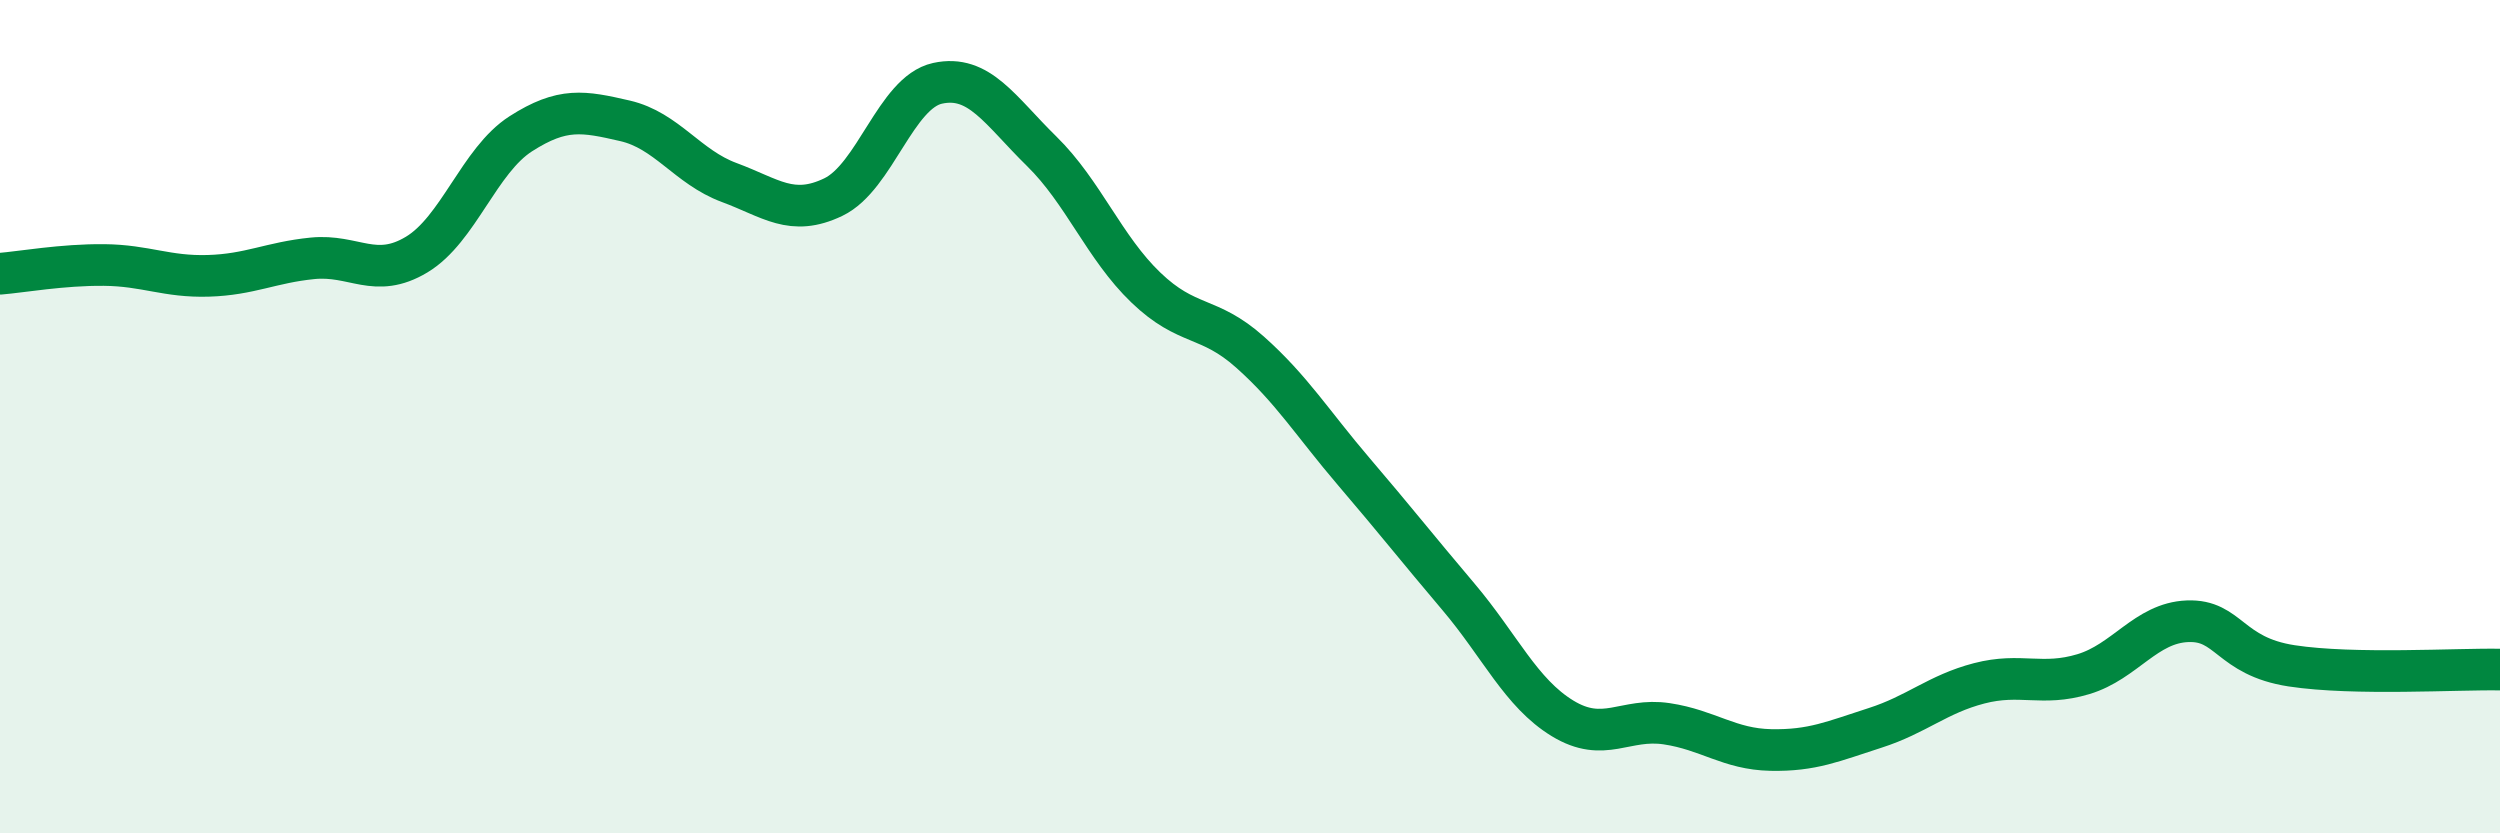
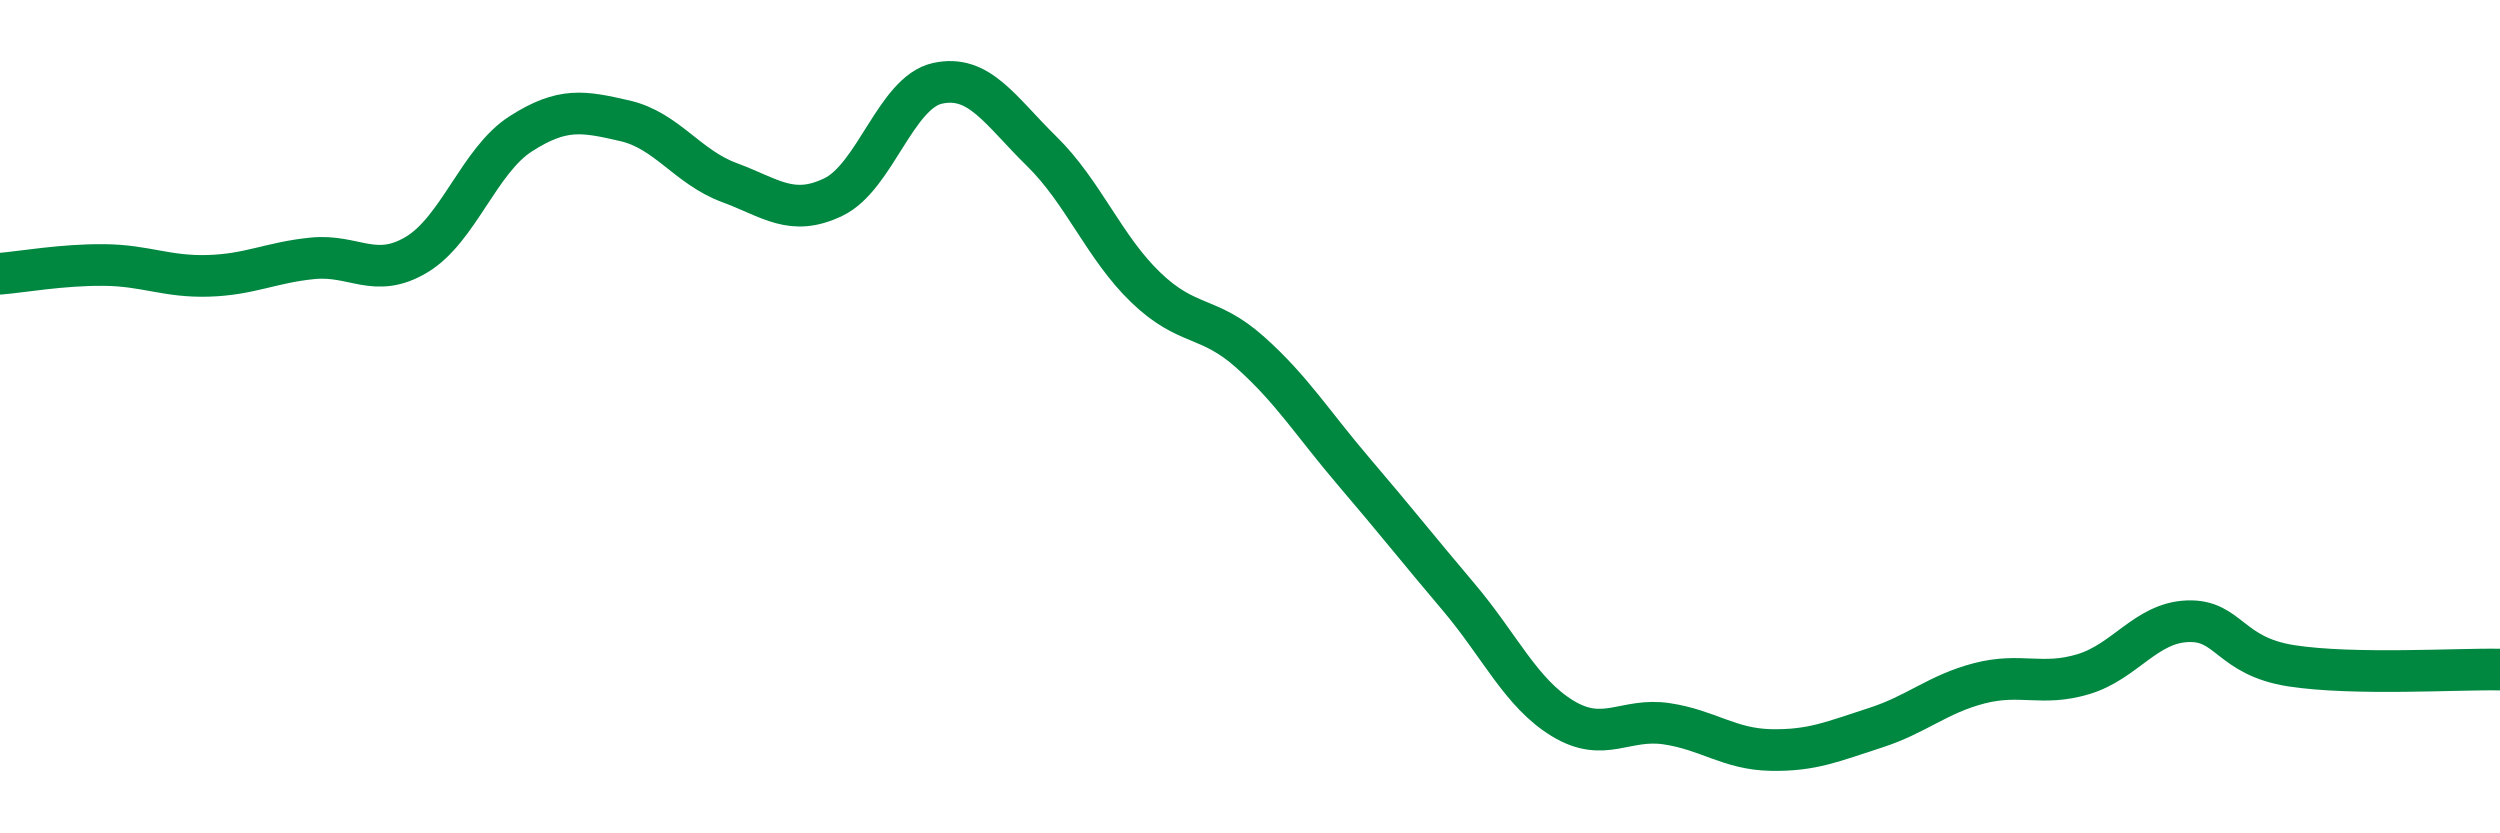
<svg xmlns="http://www.w3.org/2000/svg" width="60" height="20" viewBox="0 0 60 20">
-   <path d="M 0,6.57 C 0.5,6.53 1.5,6.35 2.5,6.36 C 3.5,6.37 4,6.65 5,6.62 C 6,6.59 6.5,6.3 7.5,6.2 C 8.5,6.1 9,6.71 10,6.11 C 11,5.51 11.5,3.85 12.5,3.21 C 13.5,2.57 14,2.67 15,2.9 C 16,3.13 16.5,4.01 17.5,4.38 C 18.5,4.75 19,5.21 20,4.73 C 21,4.25 21.5,2.22 22.5,2 C 23.5,1.78 24,2.65 25,3.63 C 26,4.61 26.5,5.94 27.5,6.9 C 28.5,7.86 29,7.56 30,8.45 C 31,9.34 31.5,10.16 32.5,11.33 C 33.5,12.5 34,13.14 35,14.32 C 36,15.5 36.5,16.63 37.5,17.24 C 38.5,17.85 39,17.22 40,17.37 C 41,17.52 41.5,17.98 42.5,18 C 43.5,18.02 44,17.79 45,17.47 C 46,17.15 46.5,16.66 47.5,16.4 C 48.5,16.14 49,16.48 50,16.18 C 51,15.88 51.5,14.95 52.5,14.91 C 53.5,14.87 53.5,15.75 55,15.98 C 56.5,16.21 59,16.05 60,16.07L60 20L0 20Z" fill="#008740" opacity="0.1" stroke-linecap="round" stroke-linejoin="round" />
  <path d="M 0,6.57 C 0.5,6.53 1.5,6.35 2.5,6.36 C 3.5,6.37 4,6.65 5,6.62 C 6,6.59 6.5,6.3 7.5,6.2 C 8.5,6.1 9,6.71 10,6.11 C 11,5.51 11.5,3.85 12.5,3.21 C 13.5,2.57 14,2.67 15,2.9 C 16,3.13 16.5,4.01 17.5,4.38 C 18.5,4.75 19,5.21 20,4.73 C 21,4.25 21.5,2.22 22.5,2 C 23.5,1.78 24,2.65 25,3.63 C 26,4.61 26.5,5.94 27.5,6.9 C 28.5,7.86 29,7.56 30,8.45 C 31,9.34 31.5,10.16 32.5,11.33 C 33.5,12.5 34,13.14 35,14.32 C 36,15.5 36.5,16.63 37.5,17.24 C 38.5,17.85 39,17.22 40,17.37 C 41,17.52 41.5,17.98 42.5,18 C 43.5,18.02 44,17.79 45,17.47 C 46,17.15 46.5,16.66 47.5,16.4 C 48.5,16.14 49,16.48 50,16.18 C 51,15.88 51.5,14.95 52.5,14.91 C 53.5,14.87 53.5,15.75 55,15.98 C 56.5,16.21 59,16.05 60,16.07" stroke="#008740" stroke-width="1" fill="none" stroke-linecap="round" stroke-linejoin="round" />
</svg>